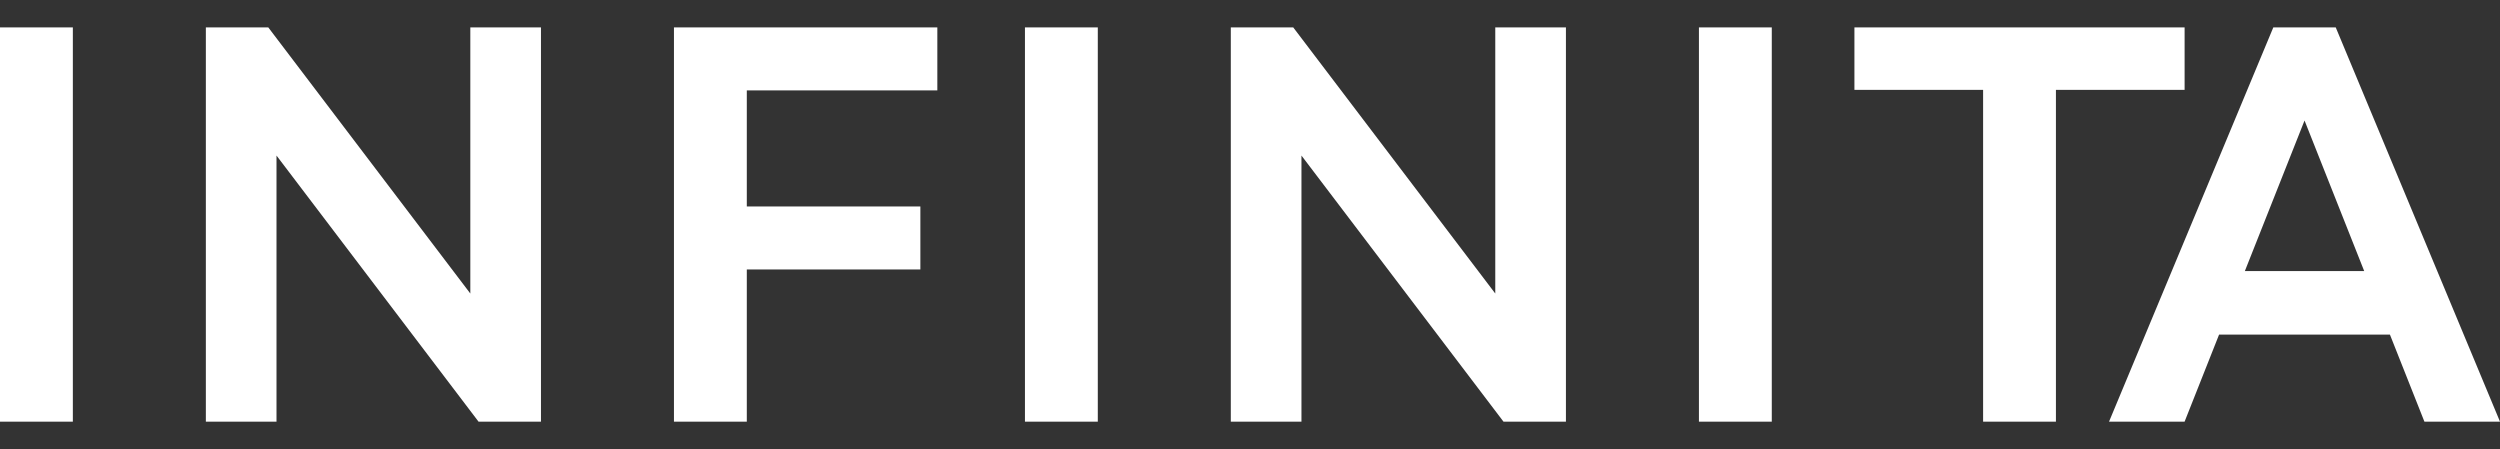
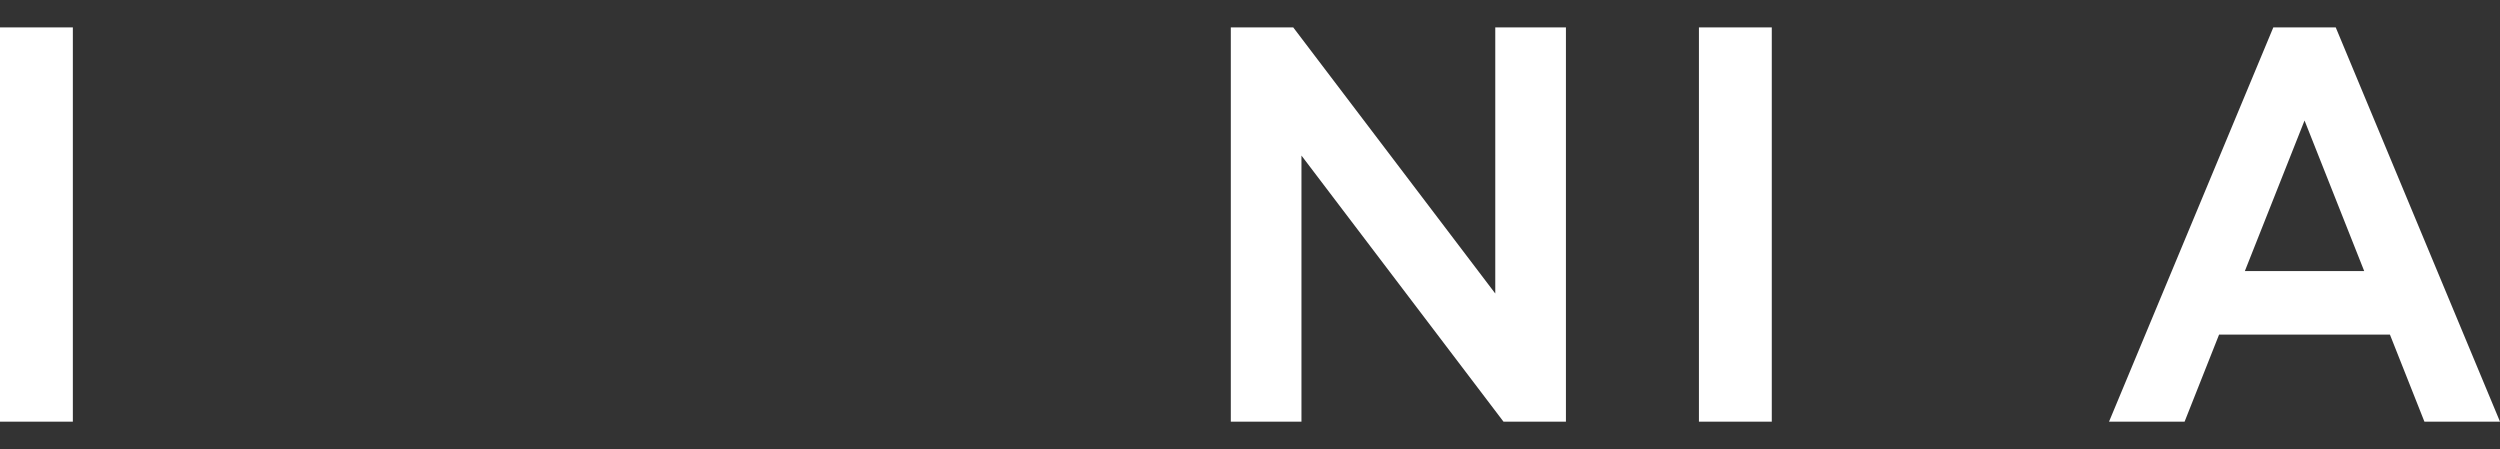
<svg xmlns="http://www.w3.org/2000/svg" xml:space="preserve" style="enable-background:new 0 0 1080 194;" viewBox="0 0 1080 194" y="0px" x="0px" id="Capa_1" version="1.1">
  <rect x="0" y="0" width="1080" height="194" fill="#333333" stroke="none" />
  <style type="text/css">
	.st0{fill:#FFFFFF;}
</style>
  <g>
    <g>
      <path d="M0,182.16V11.84h31.47v170.32H0z" class="st0" />
-       <path d="M88.93,182.16V11.84h26.97l87.28,114.96V11.84h30.52v170.32h-26.97L119.45,67.2v114.96H88.93z" class="st0" />
-       <path d="M404.94,39.05h-82.32v50.15h74.98v27.21h-74.98v65.76h-31.47V11.84h113.78V39.05z" class="st0" />
-       <path d="M442.78,182.16V11.84h31.47v170.32H442.78z" class="st0" />
      <path d="M531.71,182.16V11.84h26.97l87.28,114.96V11.84h30.52v170.32h-26.97L562.23,67.2v114.96H531.71z" class="st0" />
      <path d="M733.94,182.16V11.84h31.47v170.32H733.94z" class="st0" />
-       <path d="M943.75,11.84v26.97h-55.59v143.35H856.7V38.81h-55.59V11.84H943.75z" class="st0" />
      <path d="M1047.35,182.16l-14.9-37.61h-73.81l-14.9,37.61H911.1l70.97-170.32h26.97L1080,182.16H1047.35z     M969.77,117.11h51.57l-25.78-65.05L969.77,117.11z" class="st0" />
    </g>
  </g>
</svg>